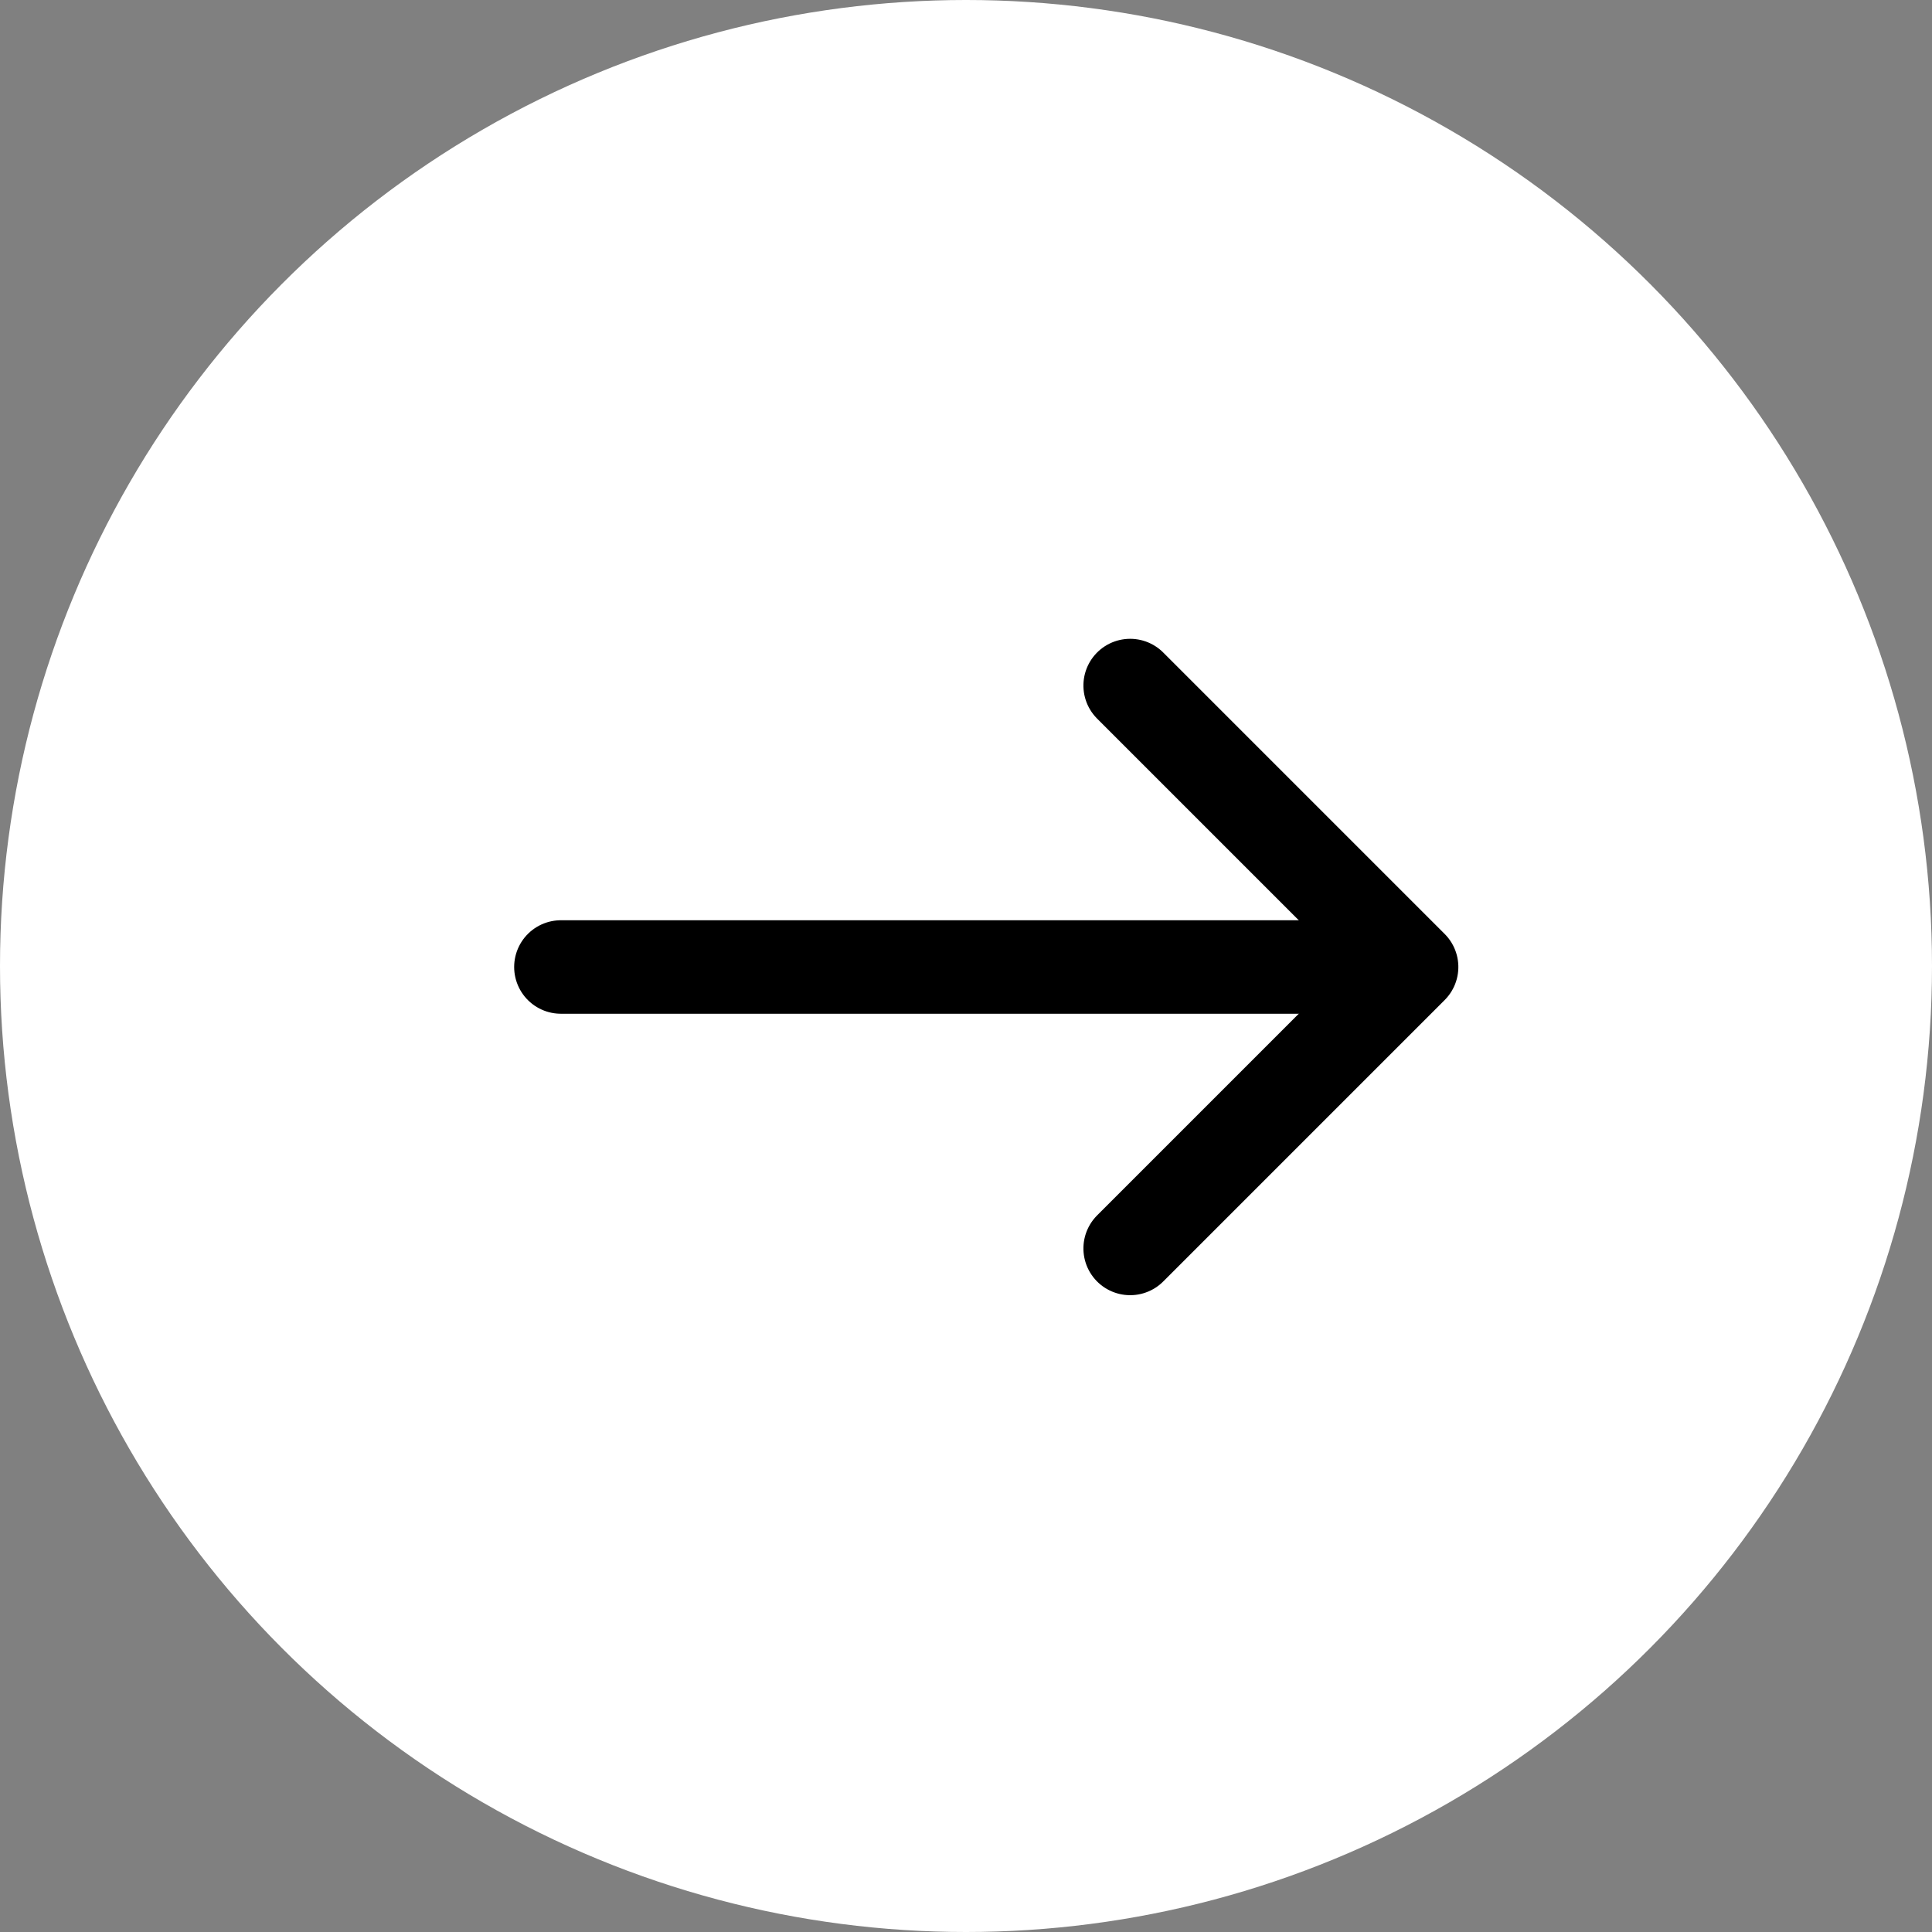
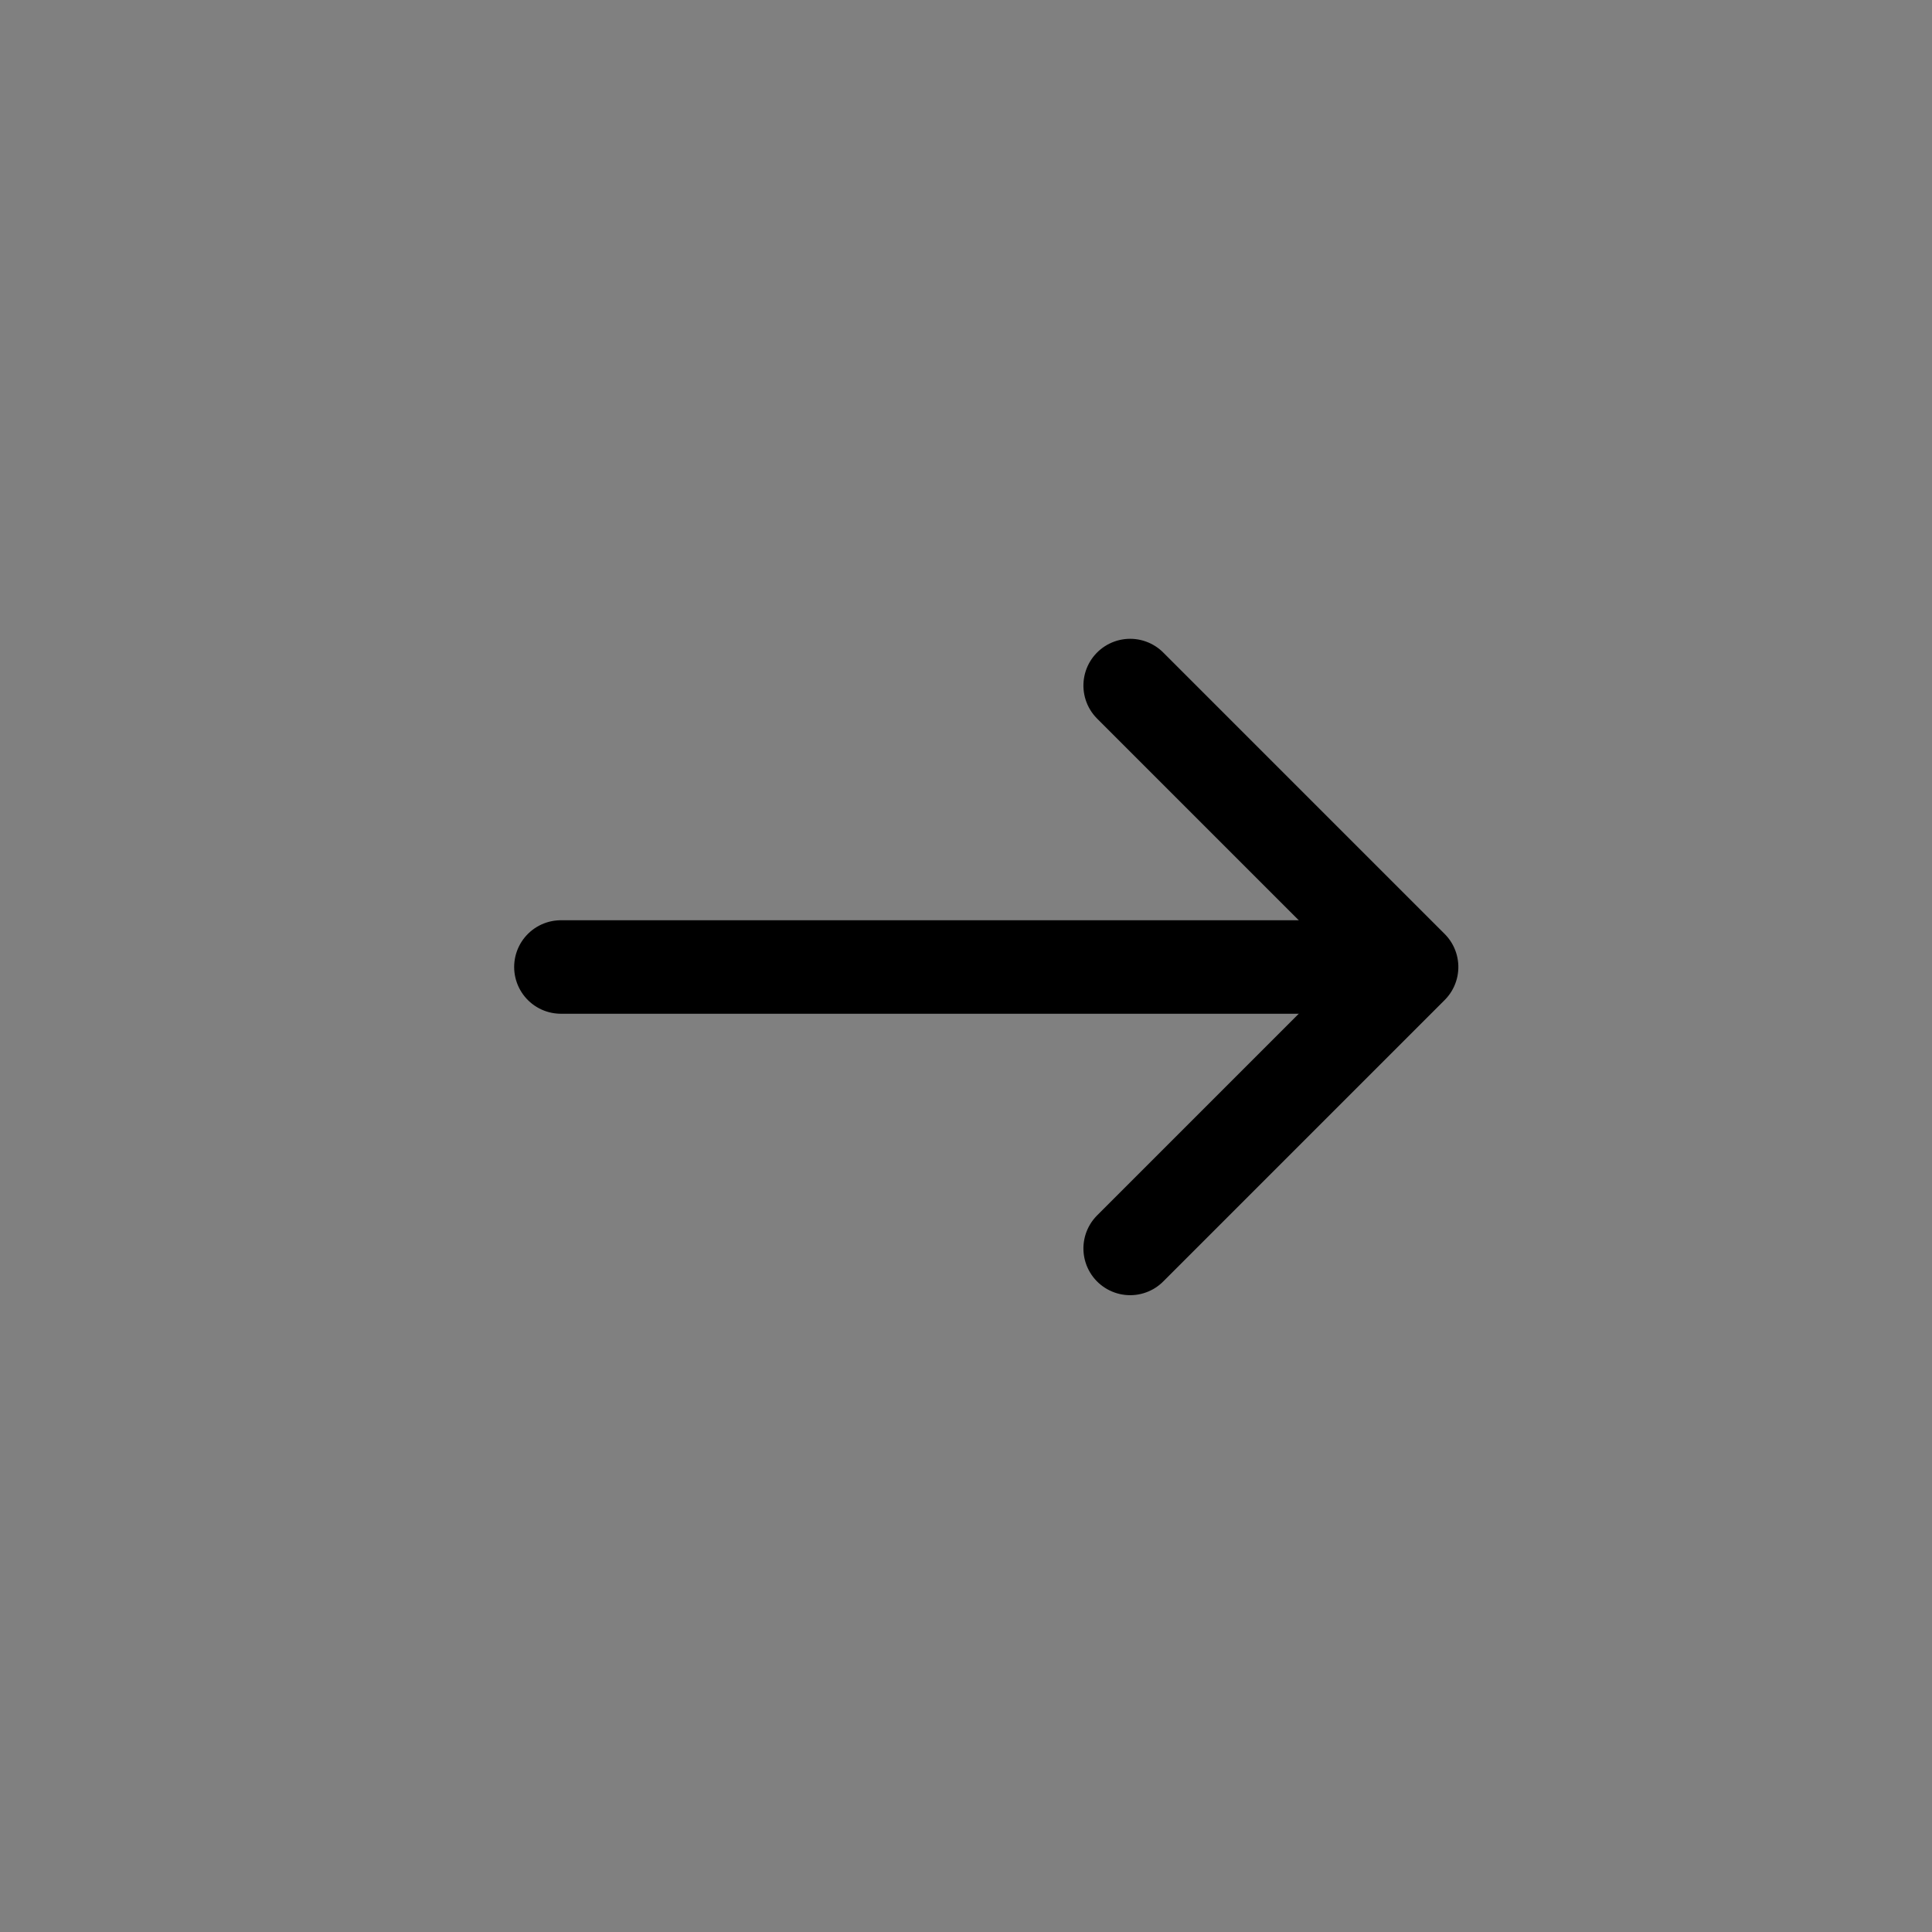
<svg xmlns="http://www.w3.org/2000/svg" width="31" height="31" viewBox="0 0 31 31">
  <rect x="0" y="0" width="31" height="31" fill="#808080" stroke="none" />
  <g id="Group_11" data-name="Group 11" transform="translate(-836 -945)">
-     <circle id="Ellipse_1" data-name="Ellipse 1" cx="15.5" cy="15.5" r="15.5" transform="translate(836 945)" fill="#fff" />
    <g id="Group_10" data-name="Group 10" transform="translate(-1.108 0.016)">
      <path id="Path_1" data-name="Path 1" d="M756.037,956.585l4.516,4.516,4.516-4.516" transform="translate(-101.343 1721.053) rotate(-90)" fill="none" stroke="#000" stroke-linecap="round" stroke-linejoin="round" stroke-width="1.5" />
      <path id="Path_4" data-name="Path 4" d="M858.846,2079.5H846.108" transform="translate(0 -1119)" fill="none" stroke="#000" stroke-linecap="round" stroke-width="1.5" />
    </g>
  </g>
</svg>